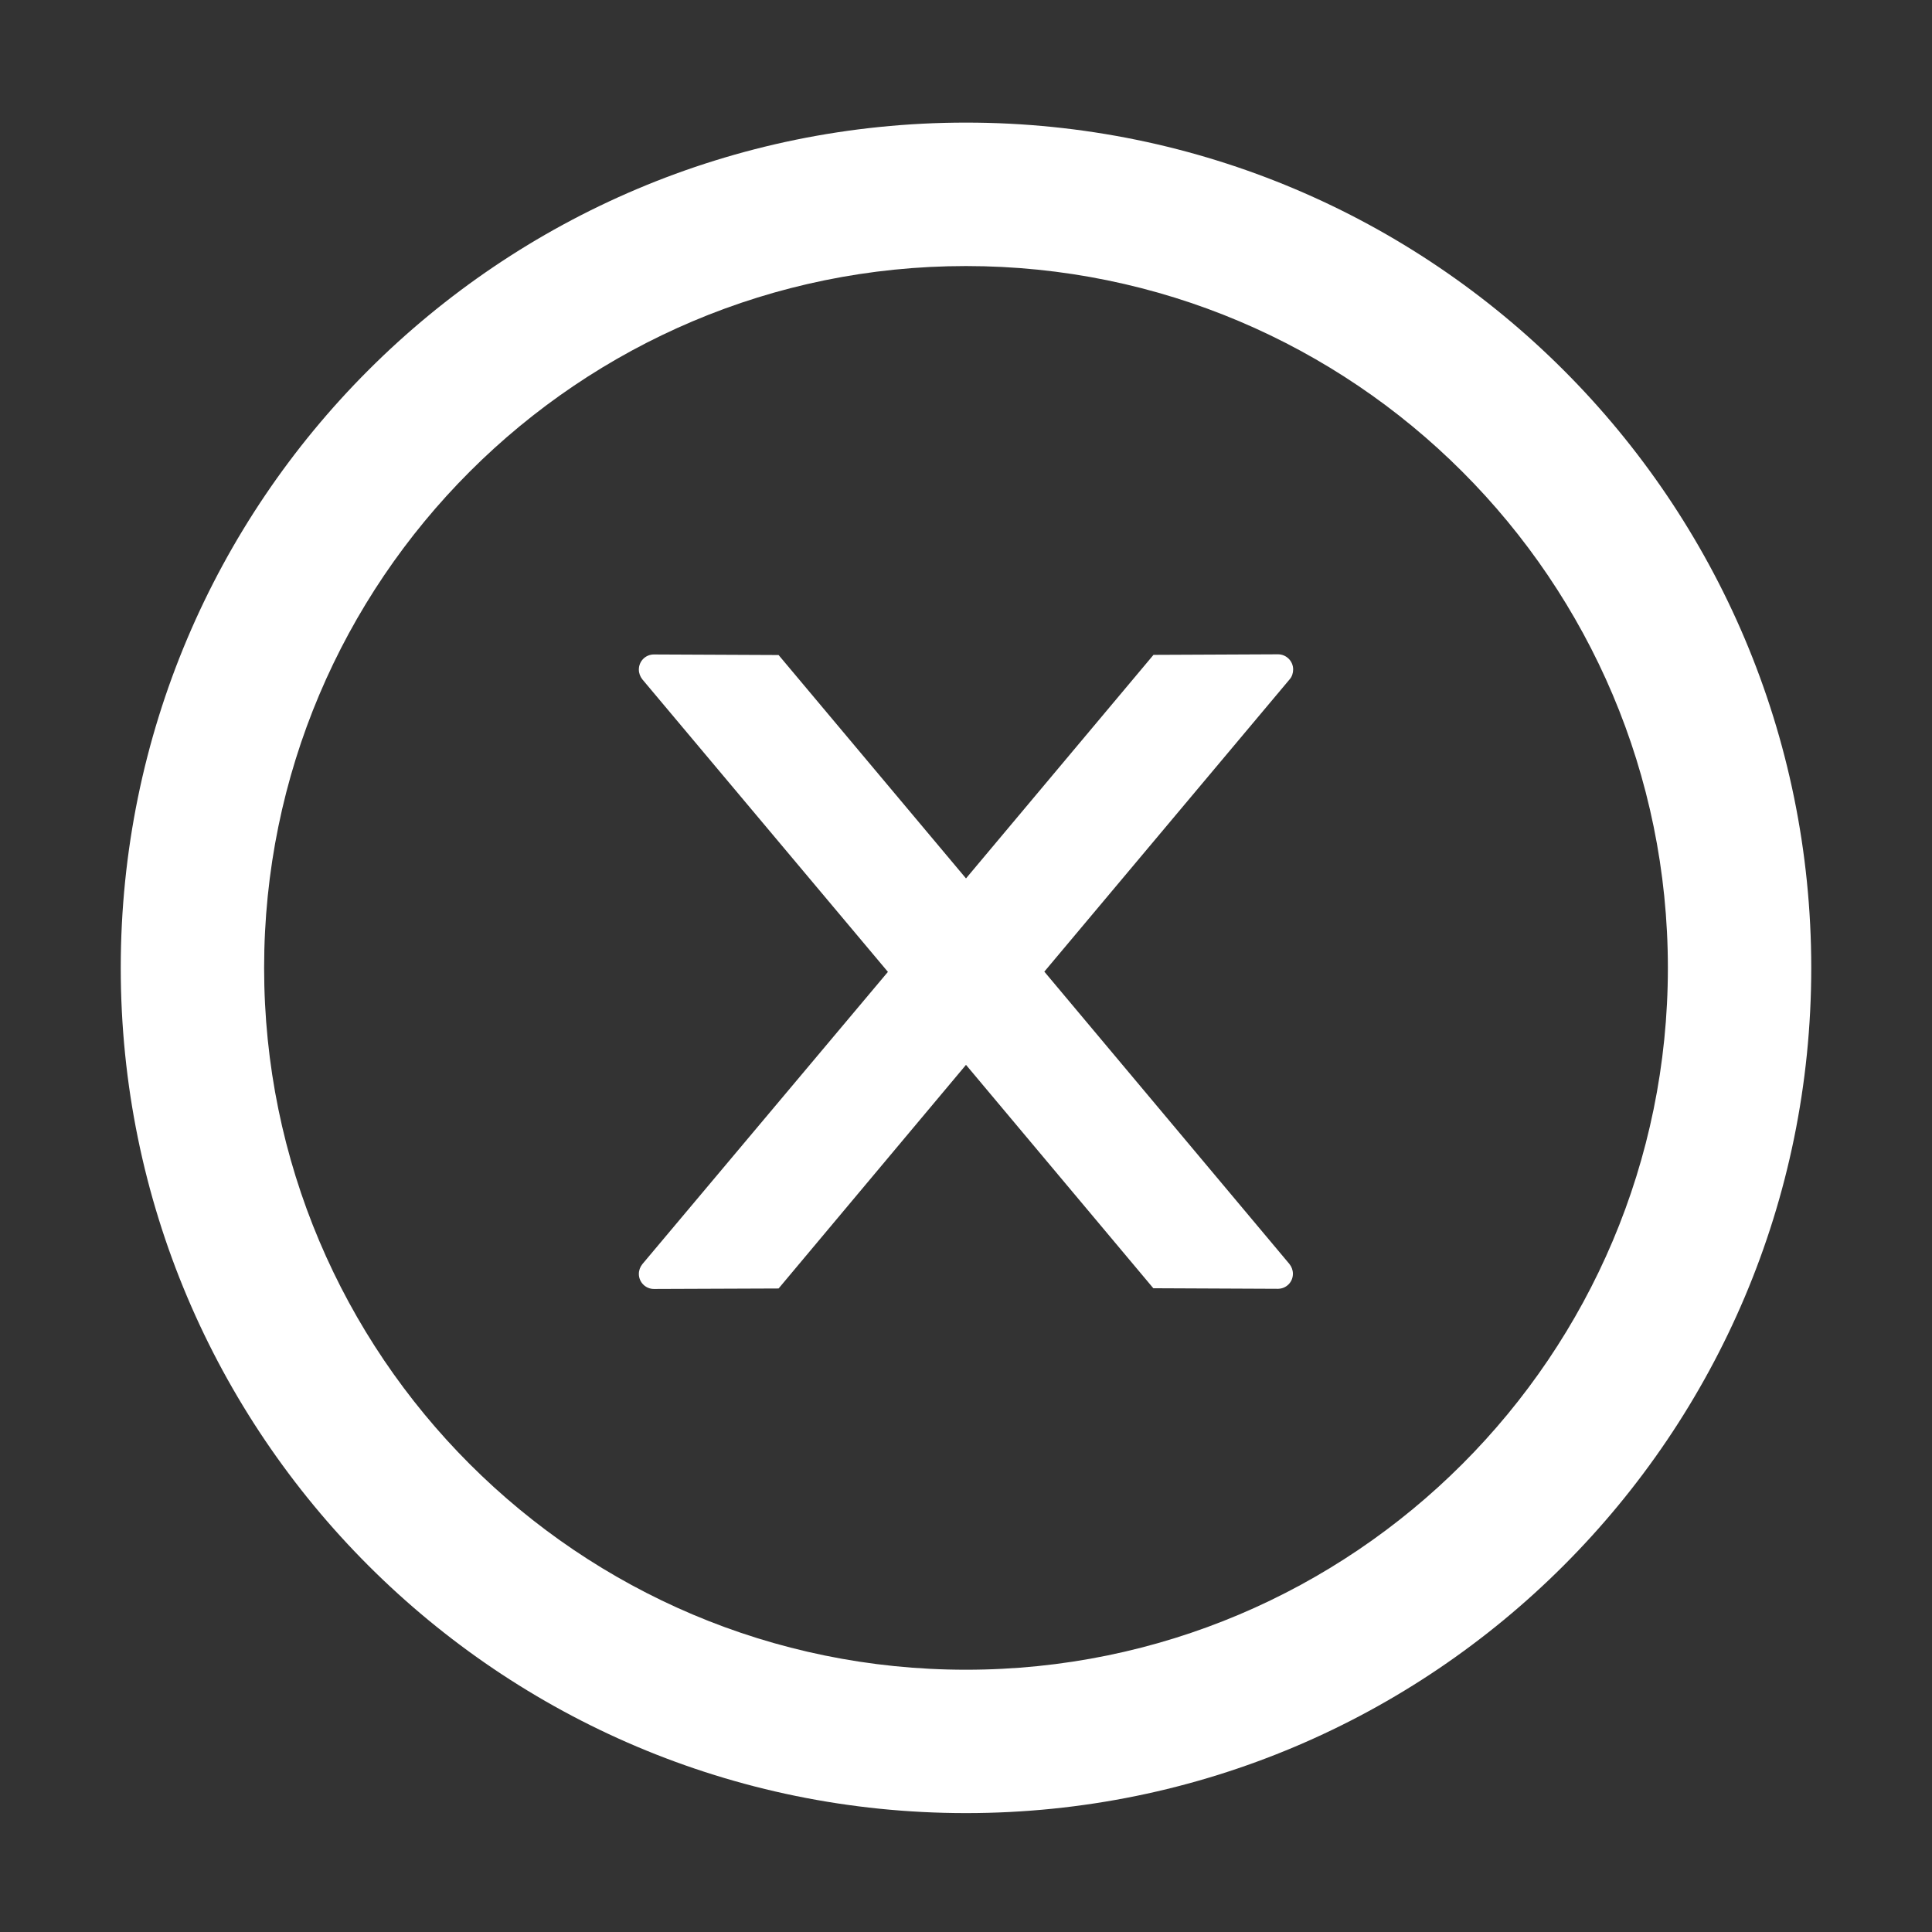
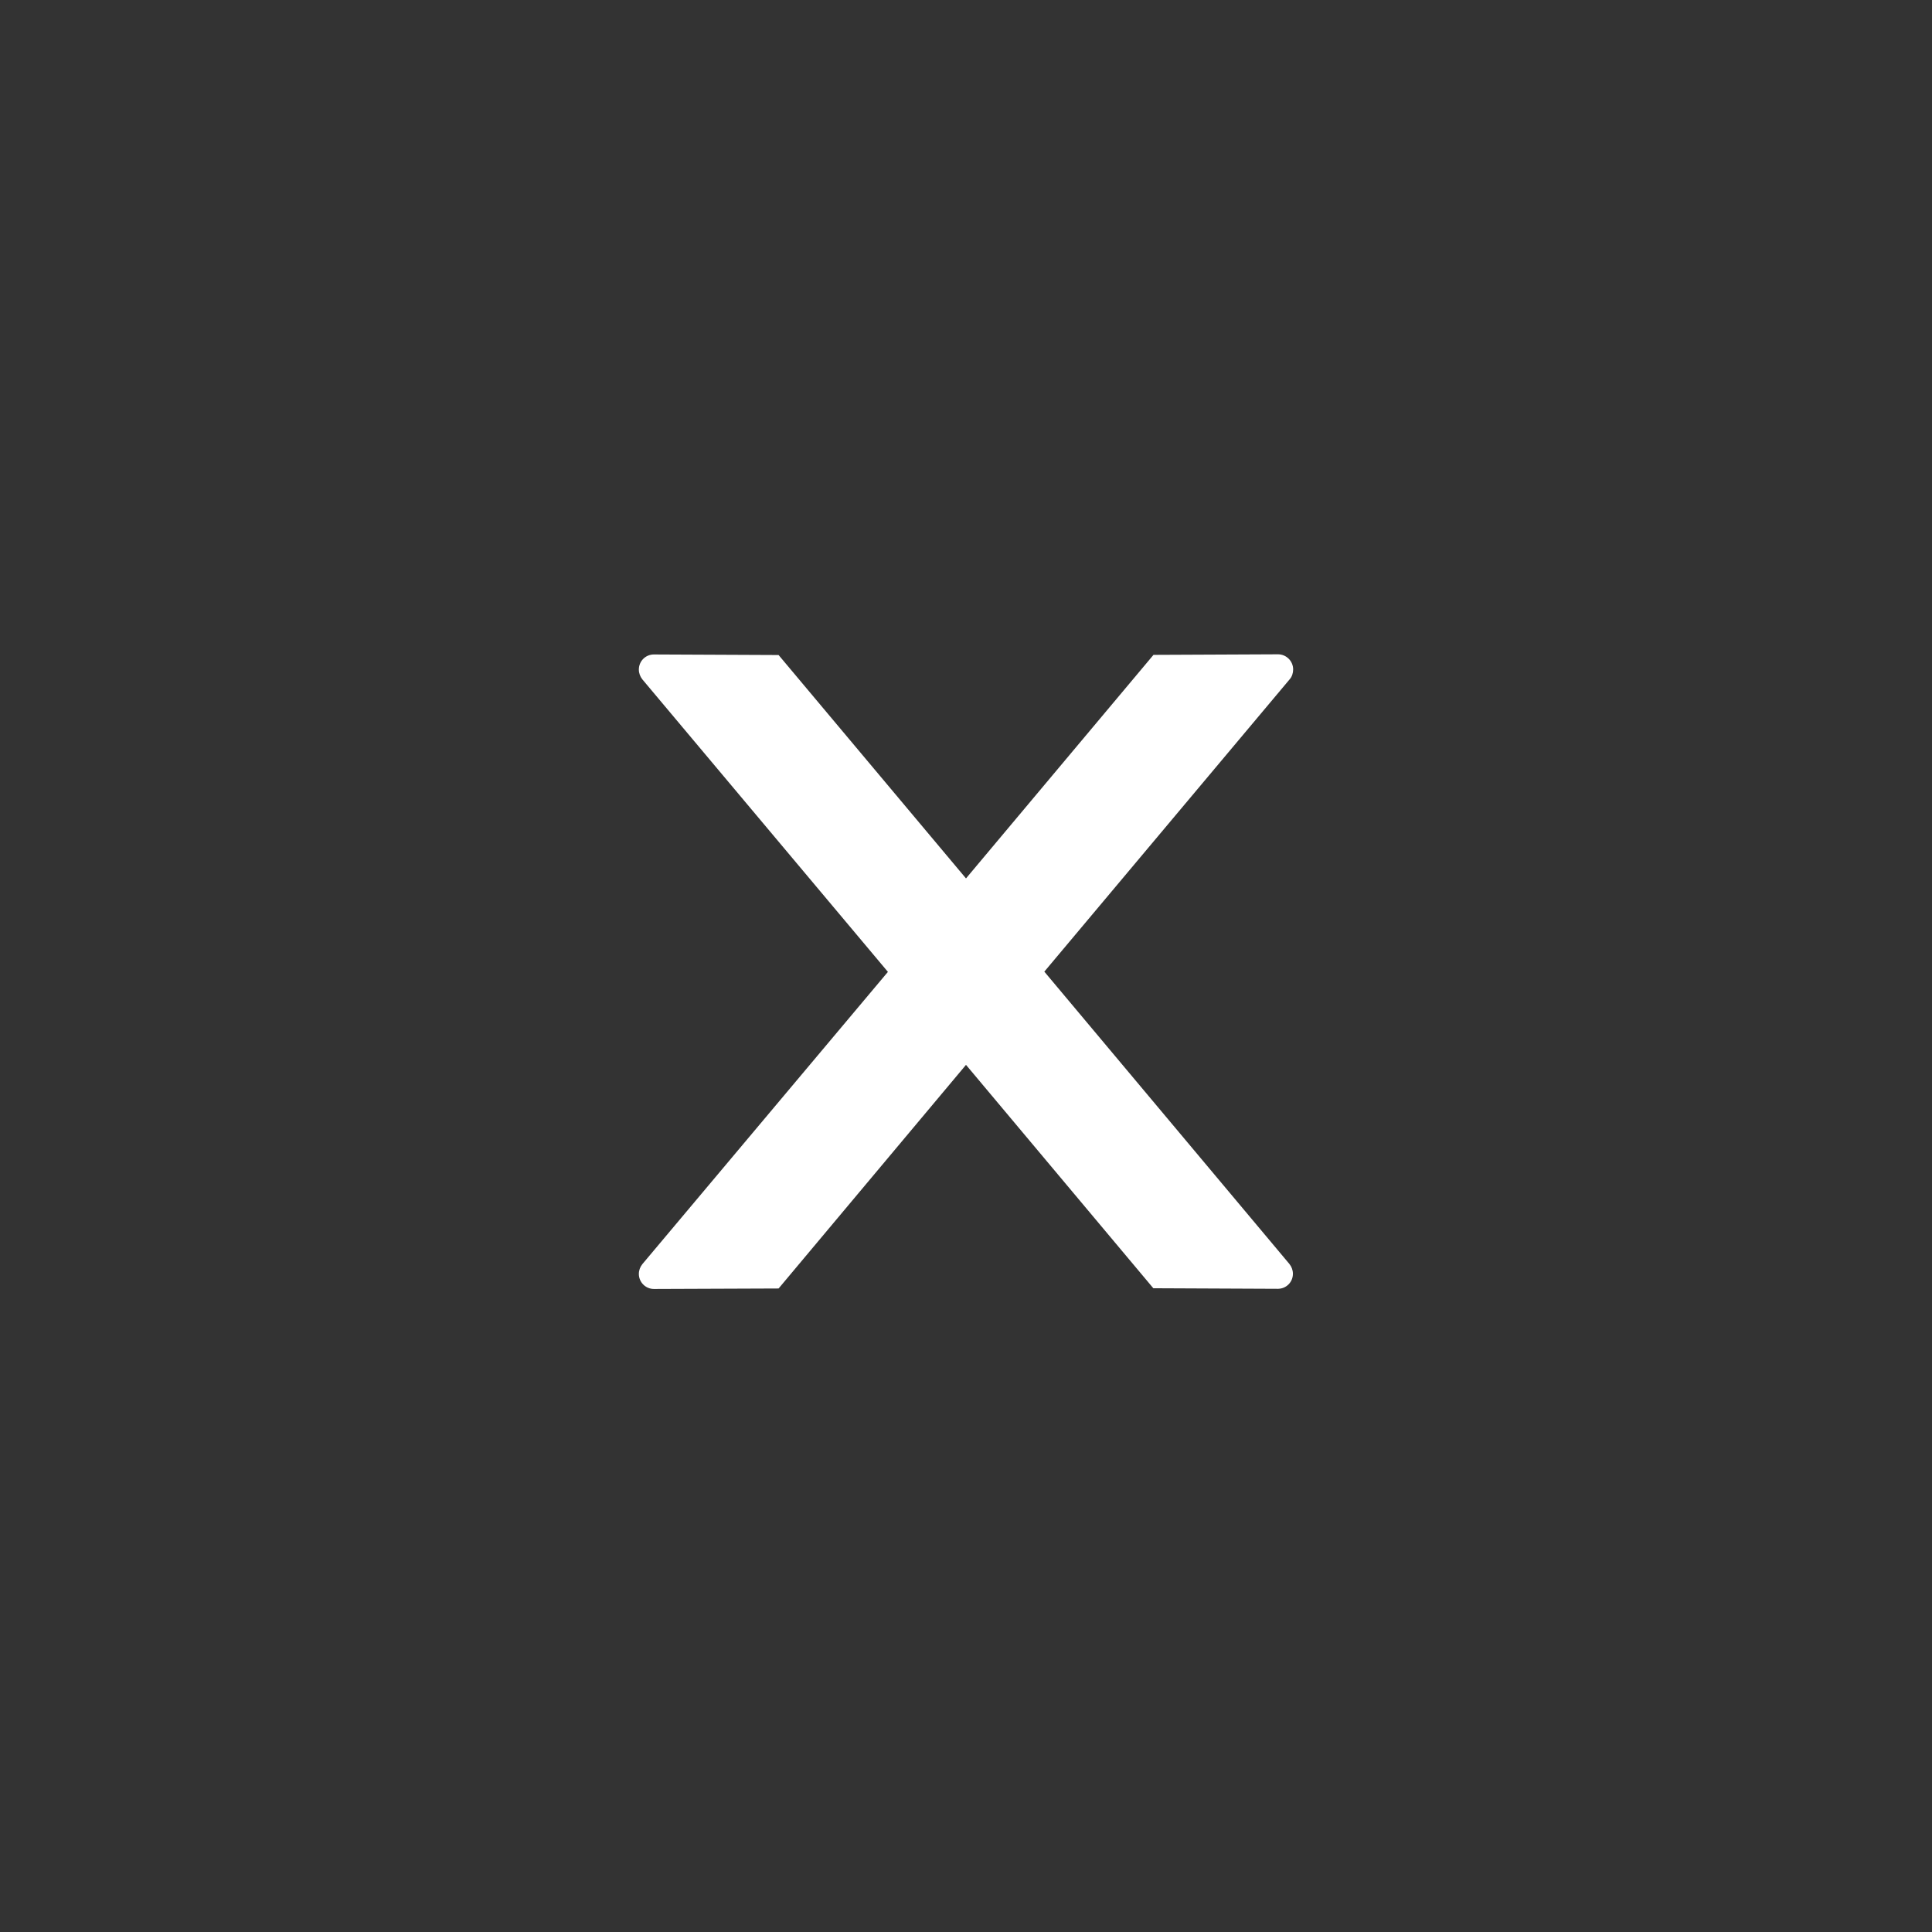
<svg xmlns="http://www.w3.org/2000/svg" width="24" height="24" viewBox="0 0 24 24" fill="none">
  <rect x="0" y="0" width="24" height="24" fill="#333333" stroke="none" />
  <path d="M16.064 8.316C16.064 8.212 15.979 8.128 15.876 8.128L14.329 8.135L12 10.912L9.672 8.137L8.123 8.13C8.02 8.13 7.936 8.212 7.936 8.318C7.936 8.362 7.952 8.405 7.98 8.44L11.03 12.073L7.98 15.703C7.952 15.738 7.936 15.78 7.936 15.825C7.936 15.928 8.02 16.012 8.123 16.012L9.672 16.006L12 13.228L14.327 16.003L15.874 16.01C15.977 16.01 16.061 15.928 16.061 15.823C16.061 15.778 16.045 15.736 16.017 15.701L12.973 12.07L16.022 8.437C16.05 8.405 16.064 8.36 16.064 8.316Z" fill="white" />
-   <path d="M12 1.523C6.202 1.523 1.5 6.225 1.5 12.023C1.5 17.822 6.202 22.523 12 22.523C17.798 22.523 22.5 17.822 22.5 12.023C22.5 6.225 17.798 1.523 12 1.523ZM12 20.742C7.186 20.742 3.281 16.837 3.281 12.023C3.281 7.209 7.186 3.305 12 3.305C16.814 3.305 20.719 7.209 20.719 12.023C20.719 16.837 16.814 20.742 12 20.742Z" fill="white" />
</svg>